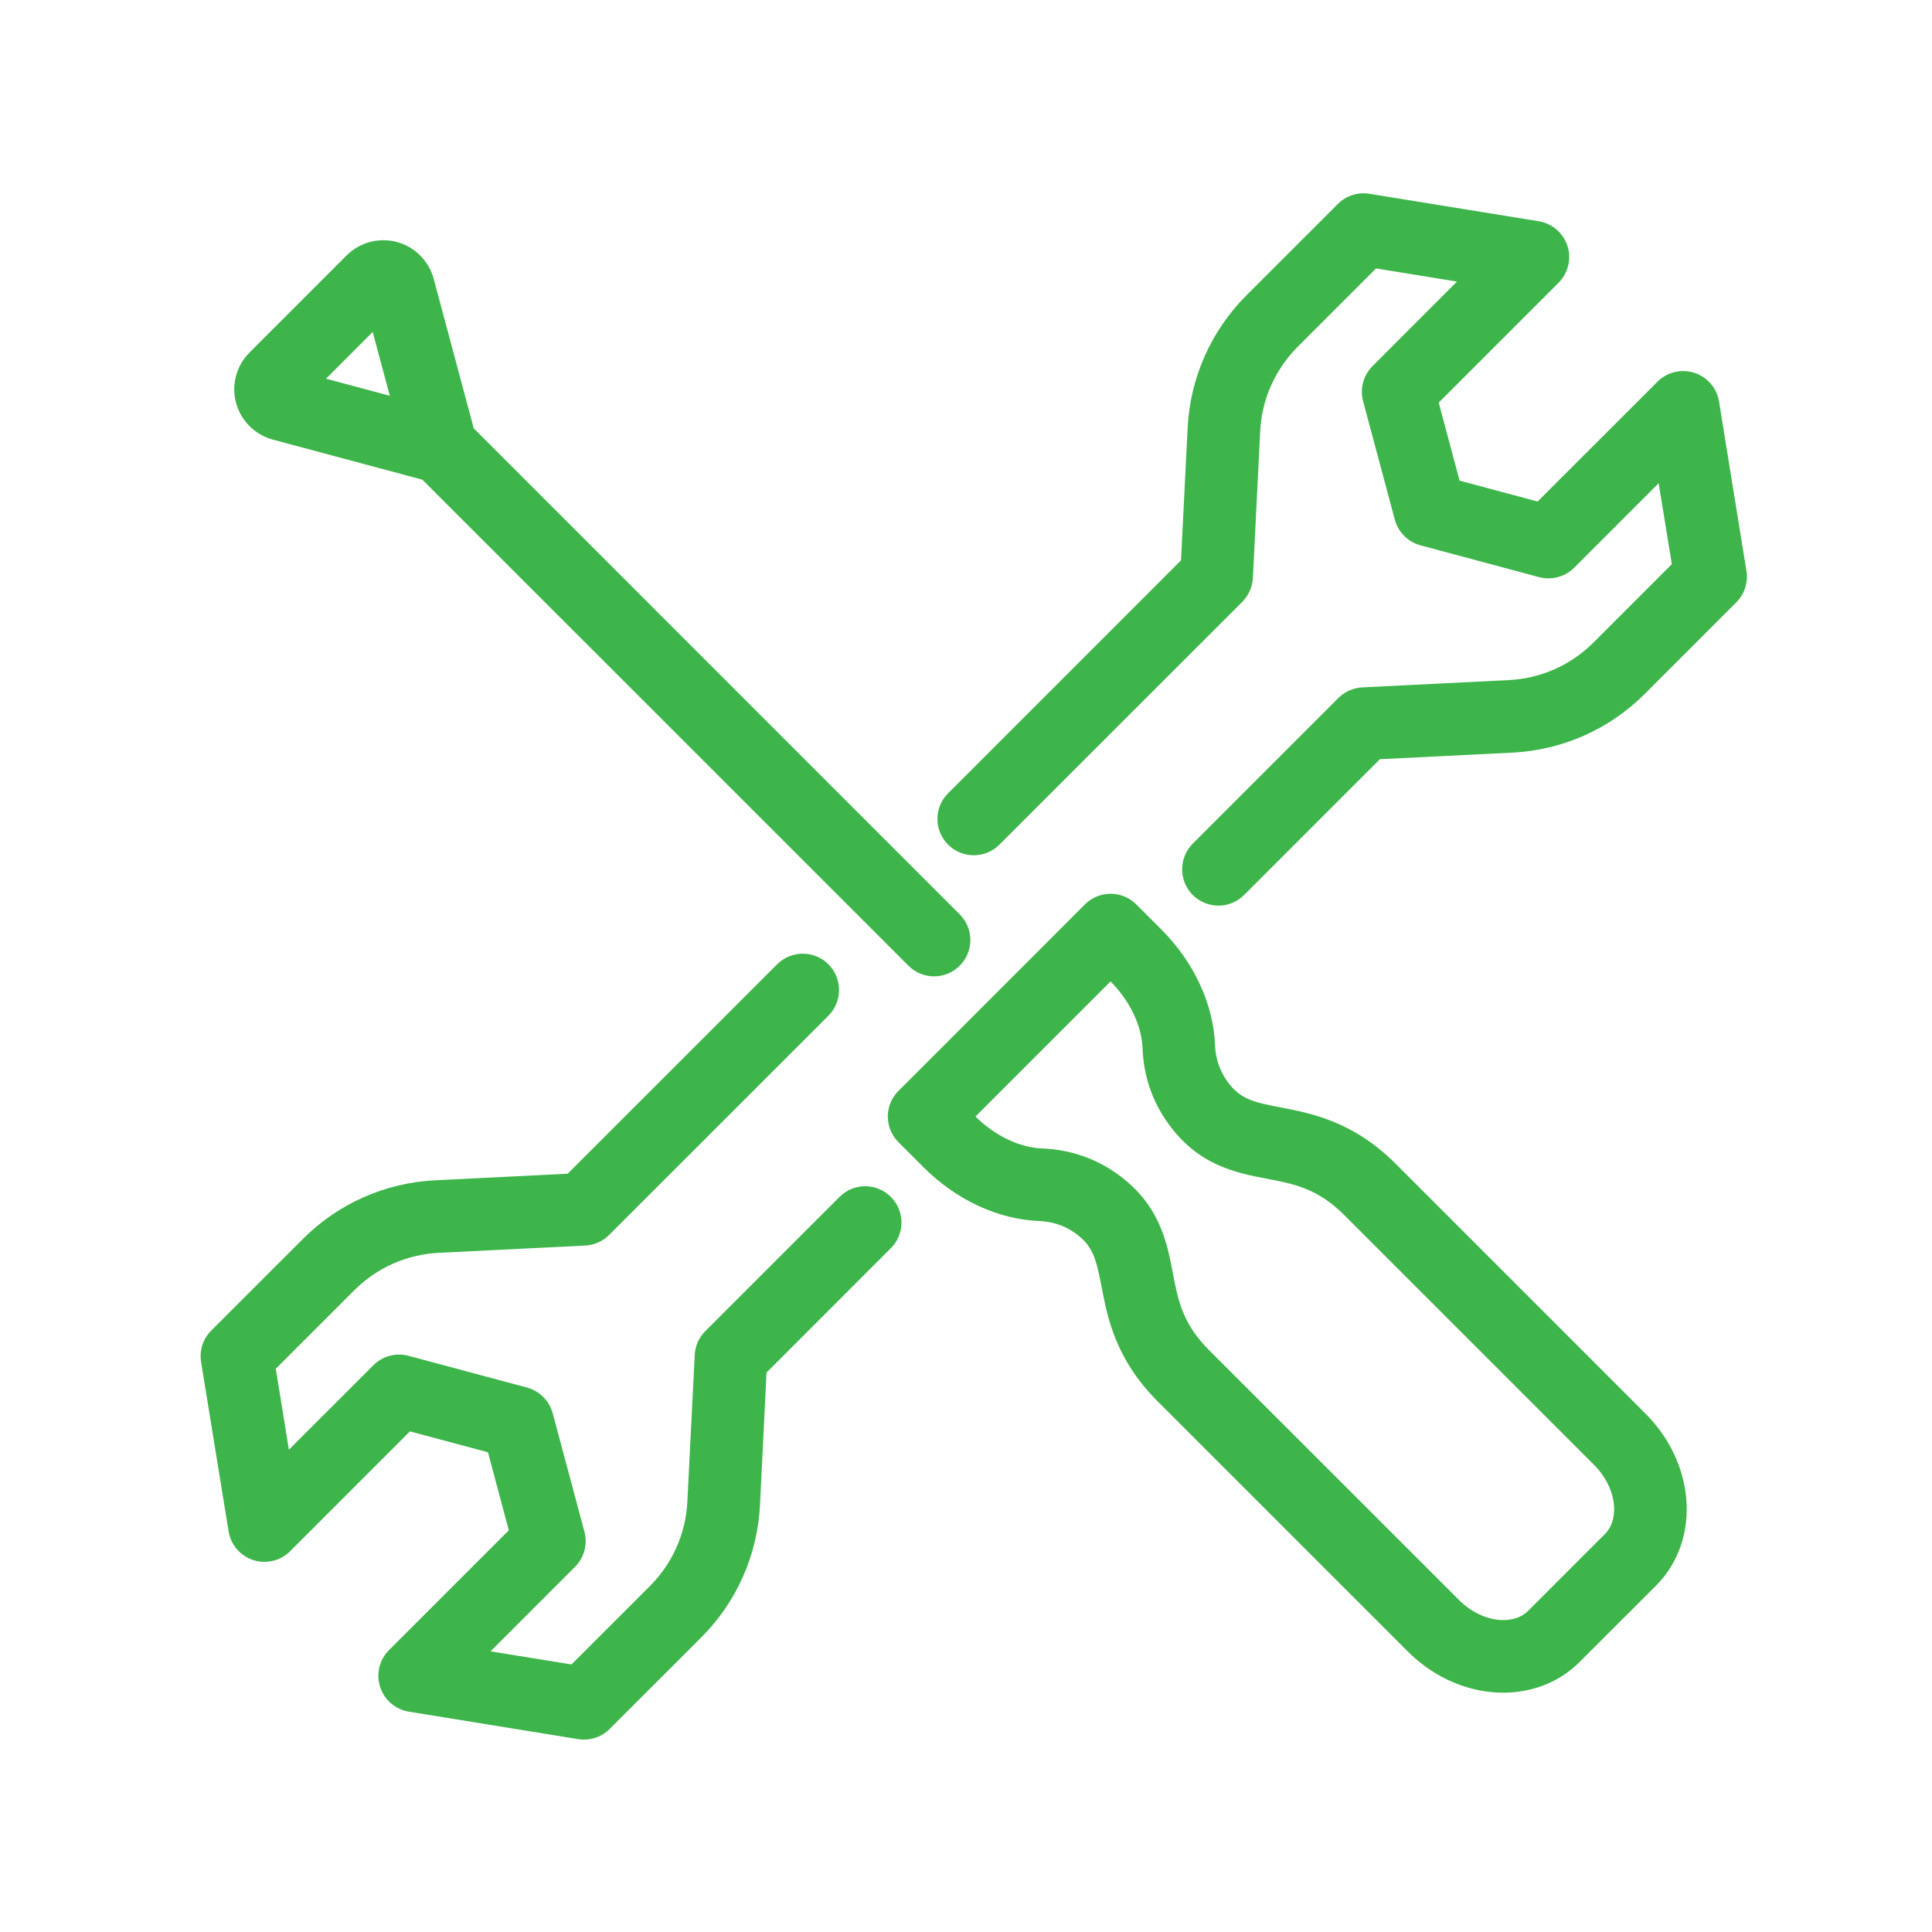
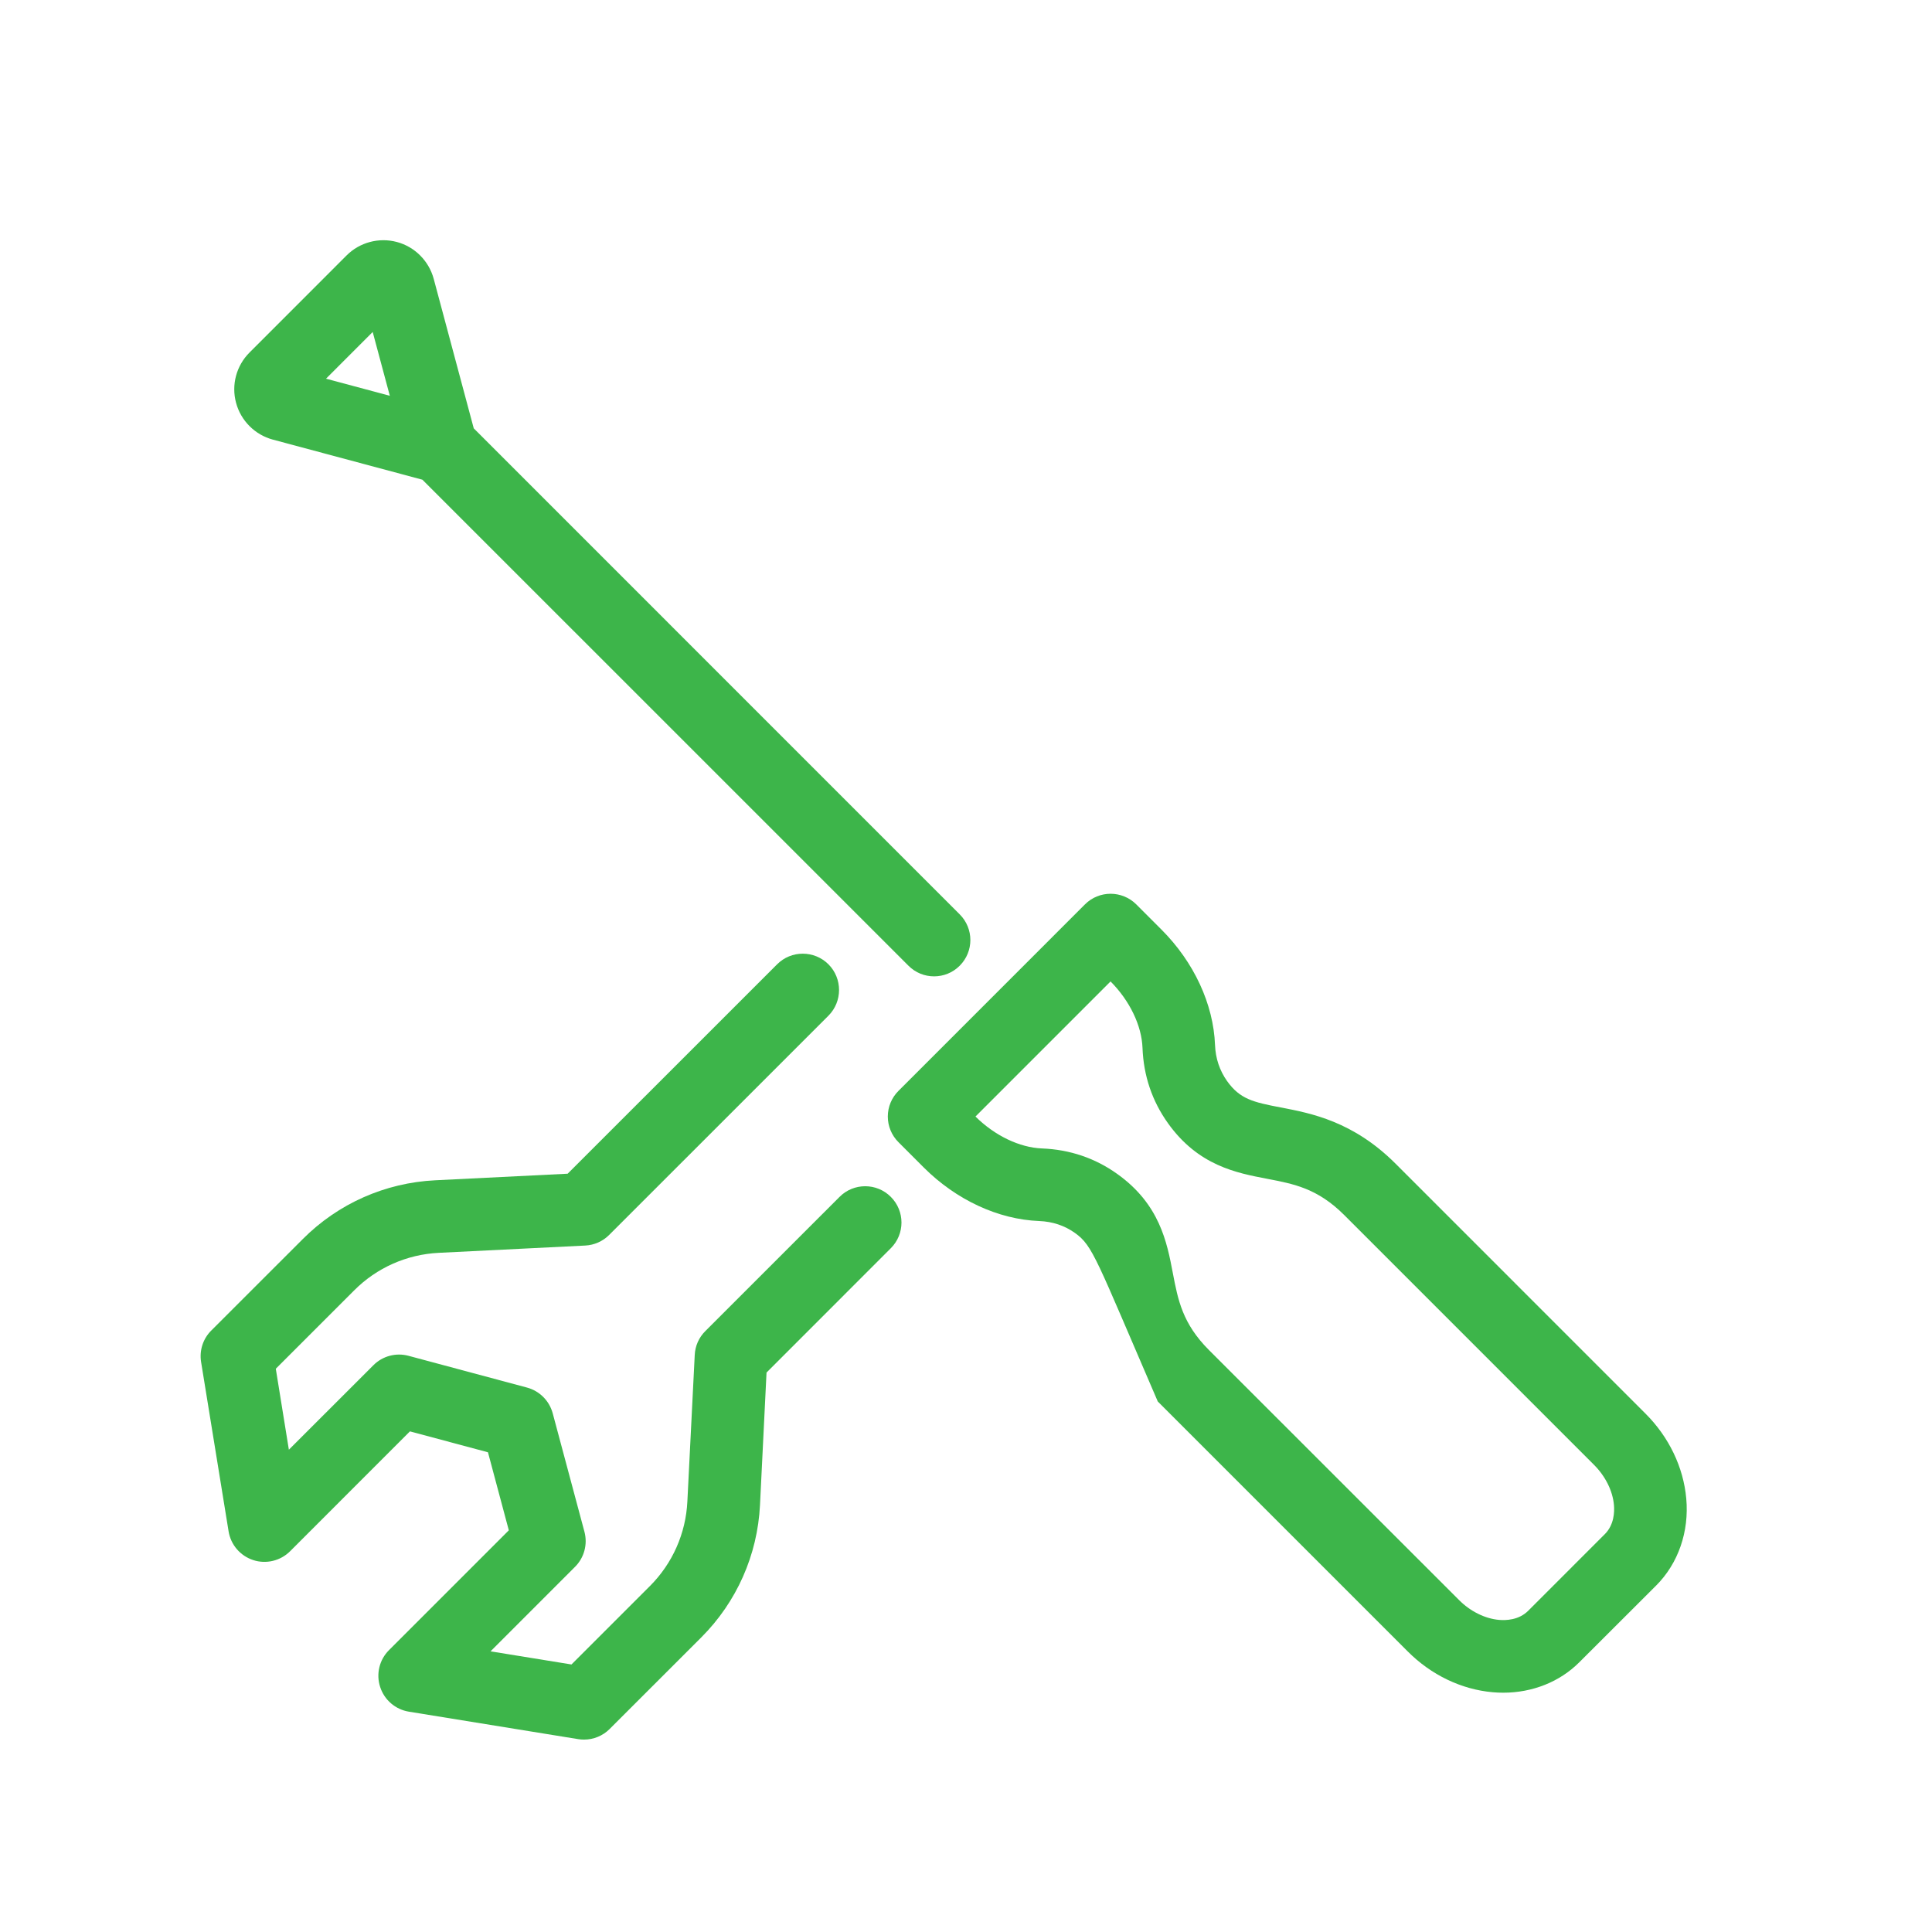
<svg xmlns="http://www.w3.org/2000/svg" width="1000px" height="1000px" viewBox="0 0 100 100" version="1.1" xml:space="preserve" style="fill-rule:evenodd;clip-rule:evenodd;stroke-linejoin:round;stroke-miterlimit:2;">
  <style>
:root {
--color1: 61,181,74;
--color2: 61,181,74;
}
</style>
  <g transform="matrix(0.537,0,0,0.537,-867.946,-3.066)">
-     <path d="M1733.73,93.001C1732.83,93.001 1731.94,92.659 1731.25,91.976C1729.89,90.609 1729.89,88.393 1731.25,87.027L1745.29,72.984C1745.91,72.37 1746.73,72.006 1747.6,71.963L1761.72,71.261C1764.79,71.109 1767.69,69.825 1769.87,67.646L1777.43,60.087L1776.16,52.285L1768.02,60.43C1767.13,61.314 1765.84,61.66 1764.63,61.336L1753.21,58.275C1752,57.951 1751.06,57.007 1750.73,55.799L1747.67,44.375C1747.35,43.167 1747.7,41.879 1748.58,40.995L1756.72,32.85L1748.92,31.584L1741.36,39.143C1739.19,41.321 1737.9,44.216 1737.75,47.294L1737.05,61.414C1737,62.281 1736.64,63.102 1736.03,63.716L1712.62,87.121C1711.25,88.487 1709.04,88.487 1707.67,87.121C1706.3,85.754 1706.3,83.538 1707.67,82.171L1730.12,59.72L1730.76,46.946C1731,42.131 1733.01,37.602 1736.41,34.193L1745.24,25.368C1746.03,24.572 1747.16,24.208 1748.27,24.387L1764.6,27.034C1765.89,27.245 1766.96,28.164 1767.37,29.414C1767.77,30.664 1767.44,32.035 1766.51,32.964L1754.96,44.515L1756.97,52.036L1764.49,54.051L1776.05,42.5C1776.97,41.571 1778.35,41.24 1779.6,41.644C1780.85,42.048 1781.77,43.118 1781.98,44.415L1784.62,60.735C1784.8,61.845 1784.44,62.974 1783.64,63.77L1774.82,72.595C1771.41,76.005 1766.88,78.014 1762.06,78.253L1749.29,78.887L1736.2,91.976C1735.52,92.659 1734.62,93.001 1733.73,93.001Z" style="fill:rgb(61,181,74);" />
-   </g>
+     </g>
  <g transform="matrix(0.537,0,0,0.537,-867.946,-3.066)">
    <path d="M1672.58,173.384C1672.39,173.384 1672.2,173.37 1672.02,173.34L1655.7,170.693C1654.4,170.482 1653.33,169.563 1652.93,168.313C1652.52,167.063 1652.85,165.692 1653.78,164.762L1665.33,153.212L1663.32,145.691L1655.8,143.675L1644.25,155.227C1643.32,156.157 1641.94,156.488 1640.7,156.083C1639.45,155.679 1638.53,154.609 1638.32,153.312L1635.67,136.991C1635.49,135.881 1635.85,134.752 1636.65,133.956L1645.48,125.131C1648.88,121.722 1653.41,119.713 1658.23,119.474L1671,118.84L1691.19,98.657C1692.55,97.291 1694.77,97.291 1696.14,98.657C1697.5,100.024 1697.5,102.239 1696.14,103.607L1675,124.743C1674.39,125.357 1673.56,125.721 1672.7,125.764L1658.58,126.466C1655.5,126.618 1652.6,127.902 1650.43,130.081L1642.87,137.639L1644.13,145.442L1652.28,137.297C1653.16,136.413 1654.45,136.068 1655.66,136.391L1667.08,139.452C1668.29,139.776 1669.23,140.719 1669.56,141.927L1672.62,153.352C1672.94,154.559 1672.6,155.848 1671.71,156.733L1663.57,164.877L1671.37,166.143L1678.93,158.584C1681.11,156.405 1682.39,153.511 1682.54,150.434L1683.25,136.312C1683.29,135.445 1683.65,134.625 1684.27,134.011L1697.21,121.072C1698.57,119.705 1700.79,119.706 1702.15,121.072C1703.52,122.439 1703.52,124.655 1702.15,126.022L1690.17,138.007L1689.54,150.781C1689.3,155.595 1687.29,160.125 1683.88,163.534L1675.05,172.36C1674.39,173.021 1673.5,173.384 1672.58,173.384Z" style="fill:rgb(61,181,74);" />
  </g>
  <g transform="matrix(0.537,0,0,0.537,-867.946,-3.066)">
-     <path d="M1710.31,113.329C1712.17,115.173 1714.56,116.322 1716.72,116.405C1719.4,116.51 1721.85,117.338 1723.98,118.866C1728.07,121.786 1728.77,125.456 1729.33,128.404C1729.83,131.021 1730.26,133.28 1732.82,135.842L1756.92,159.933C1758.01,161.028 1759.42,161.725 1760.77,161.846C1761.43,161.903 1762.68,161.871 1763.58,160.972L1770.98,153.571C1771.87,152.674 1771.91,151.43 1771.85,150.769C1771.73,149.411 1771.03,148.006 1769.94,146.912L1745.85,122.821C1743.28,120.258 1741.02,119.827 1738.41,119.327C1735.46,118.764 1731.79,118.063 1728.87,113.982C1727.34,111.845 1726.51,109.401 1726.41,106.715L1726.41,106.714C1726.33,104.561 1725.18,102.17 1723.33,100.307L1710.31,113.329ZM1761.18,168.864C1760.84,168.864 1760.49,168.849 1760.15,168.818C1757.14,168.549 1754.23,167.152 1751.97,164.883L1727.88,140.793C1723.79,136.708 1723.02,132.668 1722.46,129.717C1721.94,127.036 1721.64,125.798 1719.91,124.559C1718.91,123.841 1717.74,123.451 1716.45,123.401C1712.5,123.247 1708.45,121.364 1705.32,118.235L1702.89,115.804C1702.23,115.147 1701.86,114.257 1701.86,113.329C1701.86,112.401 1702.23,111.51 1702.89,110.854L1720.86,92.883C1722.22,91.516 1724.44,91.516 1725.81,92.882L1728.24,95.313C1731.37,98.443 1733.25,102.498 1733.4,106.441C1733.45,107.737 1733.85,108.904 1734.56,109.909C1735.8,111.64 1737.04,111.939 1739.72,112.451C1742.67,113.015 1746.71,113.786 1750.8,117.871L1774.89,141.962C1777.16,144.23 1778.55,147.136 1778.82,150.145C1779.11,153.342 1778.05,156.395 1775.93,158.522L1768.52,165.922C1766.63,167.82 1763.99,168.864 1761.18,168.864Z" style="fill:rgb(61,181,74);" />
+     <path d="M1710.31,113.329C1712.17,115.173 1714.56,116.322 1716.72,116.405C1719.4,116.51 1721.85,117.338 1723.98,118.866C1728.07,121.786 1728.77,125.456 1729.33,128.404C1729.83,131.021 1730.26,133.28 1732.82,135.842L1756.92,159.933C1758.01,161.028 1759.42,161.725 1760.77,161.846C1761.43,161.903 1762.68,161.871 1763.58,160.972L1770.98,153.571C1771.87,152.674 1771.91,151.43 1771.85,150.769C1771.73,149.411 1771.03,148.006 1769.94,146.912L1745.85,122.821C1743.28,120.258 1741.02,119.827 1738.41,119.327C1735.46,118.764 1731.79,118.063 1728.87,113.982C1727.34,111.845 1726.51,109.401 1726.41,106.715L1726.41,106.714C1726.33,104.561 1725.18,102.17 1723.33,100.307L1710.31,113.329ZM1761.18,168.864C1760.84,168.864 1760.49,168.849 1760.15,168.818C1757.14,168.549 1754.23,167.152 1751.97,164.883L1727.88,140.793C1721.94,127.036 1721.64,125.798 1719.91,124.559C1718.91,123.841 1717.74,123.451 1716.45,123.401C1712.5,123.247 1708.45,121.364 1705.32,118.235L1702.89,115.804C1702.23,115.147 1701.86,114.257 1701.86,113.329C1701.86,112.401 1702.23,111.51 1702.89,110.854L1720.86,92.883C1722.22,91.516 1724.44,91.516 1725.81,92.882L1728.24,95.313C1731.37,98.443 1733.25,102.498 1733.4,106.441C1733.45,107.737 1733.85,108.904 1734.56,109.909C1735.8,111.64 1737.04,111.939 1739.72,112.451C1742.67,113.015 1746.71,113.786 1750.8,117.871L1774.89,141.962C1777.16,144.23 1778.55,147.136 1778.82,150.145C1779.11,153.342 1778.05,156.395 1775.93,158.522L1768.52,165.922C1766.63,167.82 1763.99,168.864 1761.18,168.864Z" style="fill:rgb(61,181,74);" />
  </g>
  <g transform="matrix(0.537,0,0,0.537,-867.946,-3.066)">
    <path d="M1647.71,42.21L1652.21,37.708L1653.86,43.858L1647.71,42.21ZM1708.79,93.841L1661.95,46.996L1658.09,32.582C1657.62,30.856 1656.27,29.496 1654.54,29.034C1652.81,28.57 1650.95,29.069 1649.69,30.332L1640.34,39.686C1639.07,40.95 1638.57,42.807 1639.04,44.534C1639.5,46.26 1640.86,47.62 1642.59,48.084L1657,51.946L1703.85,98.792C1704.53,99.475 1705.42,99.817 1706.32,99.817C1707.22,99.817 1708.11,99.475 1708.79,98.792C1710.16,97.424 1710.16,95.209 1708.79,93.841Z" style="fill:rgb(61,181,74);" />
  </g>
</svg>